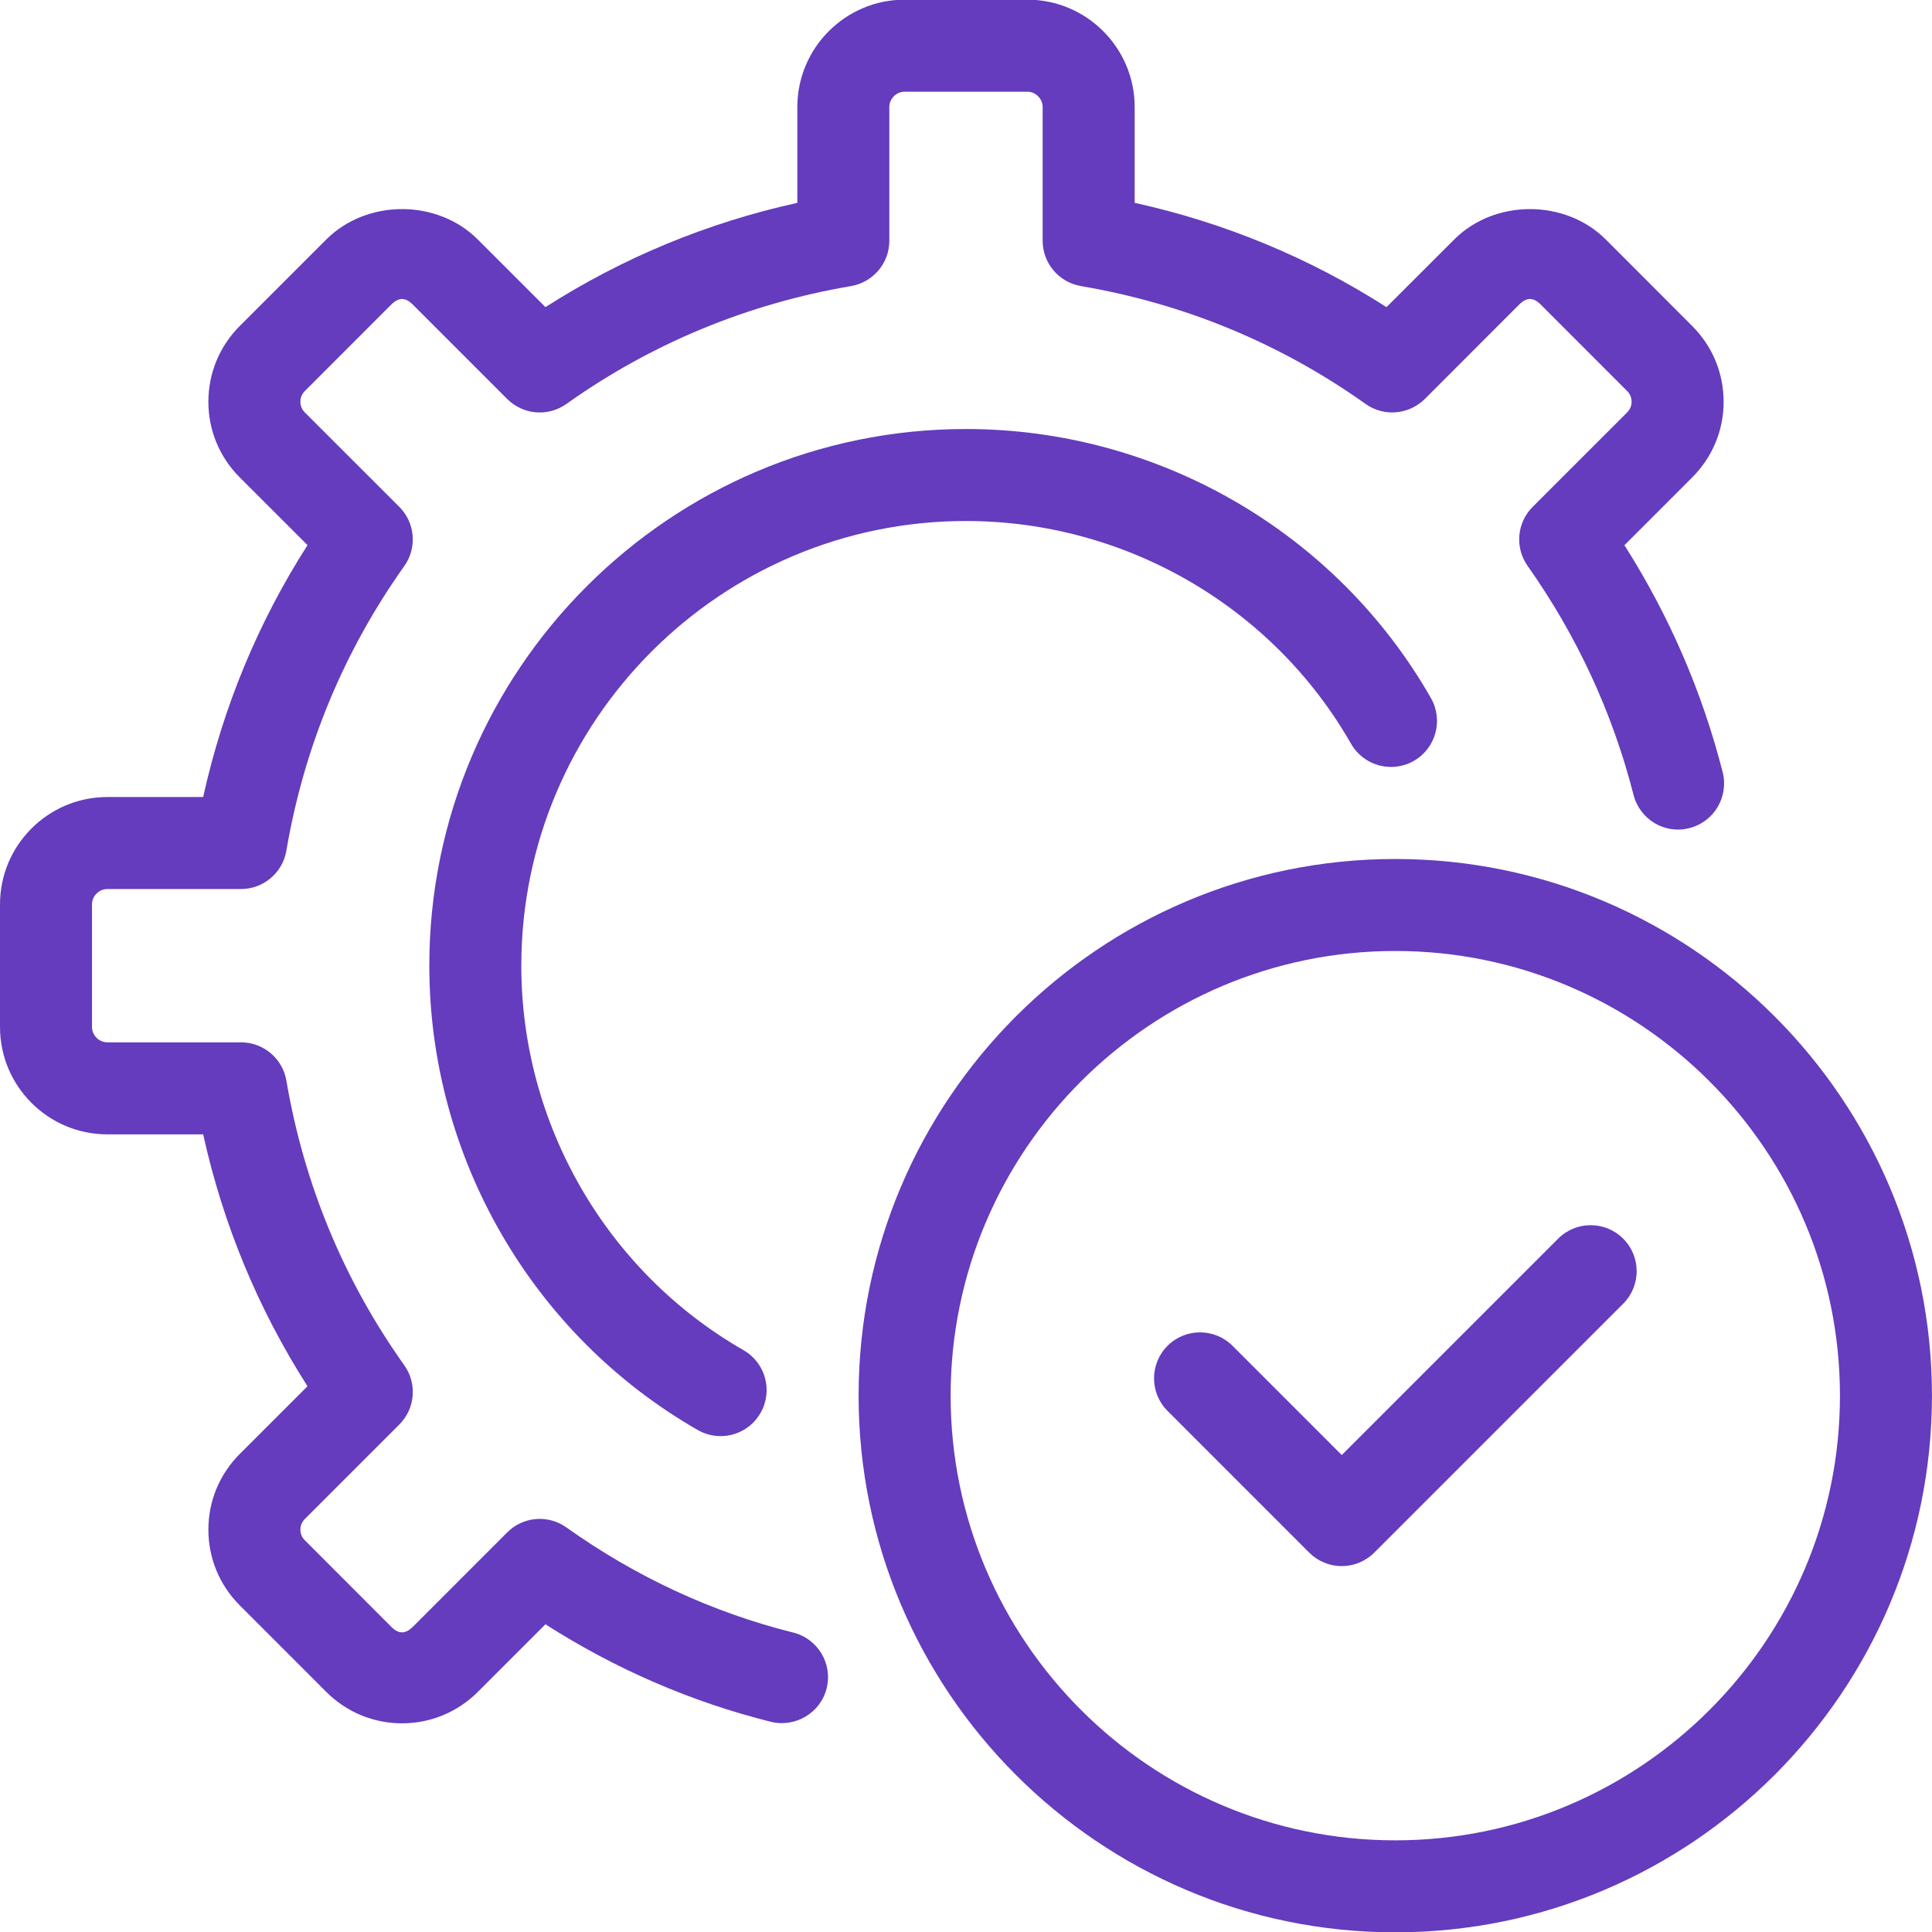
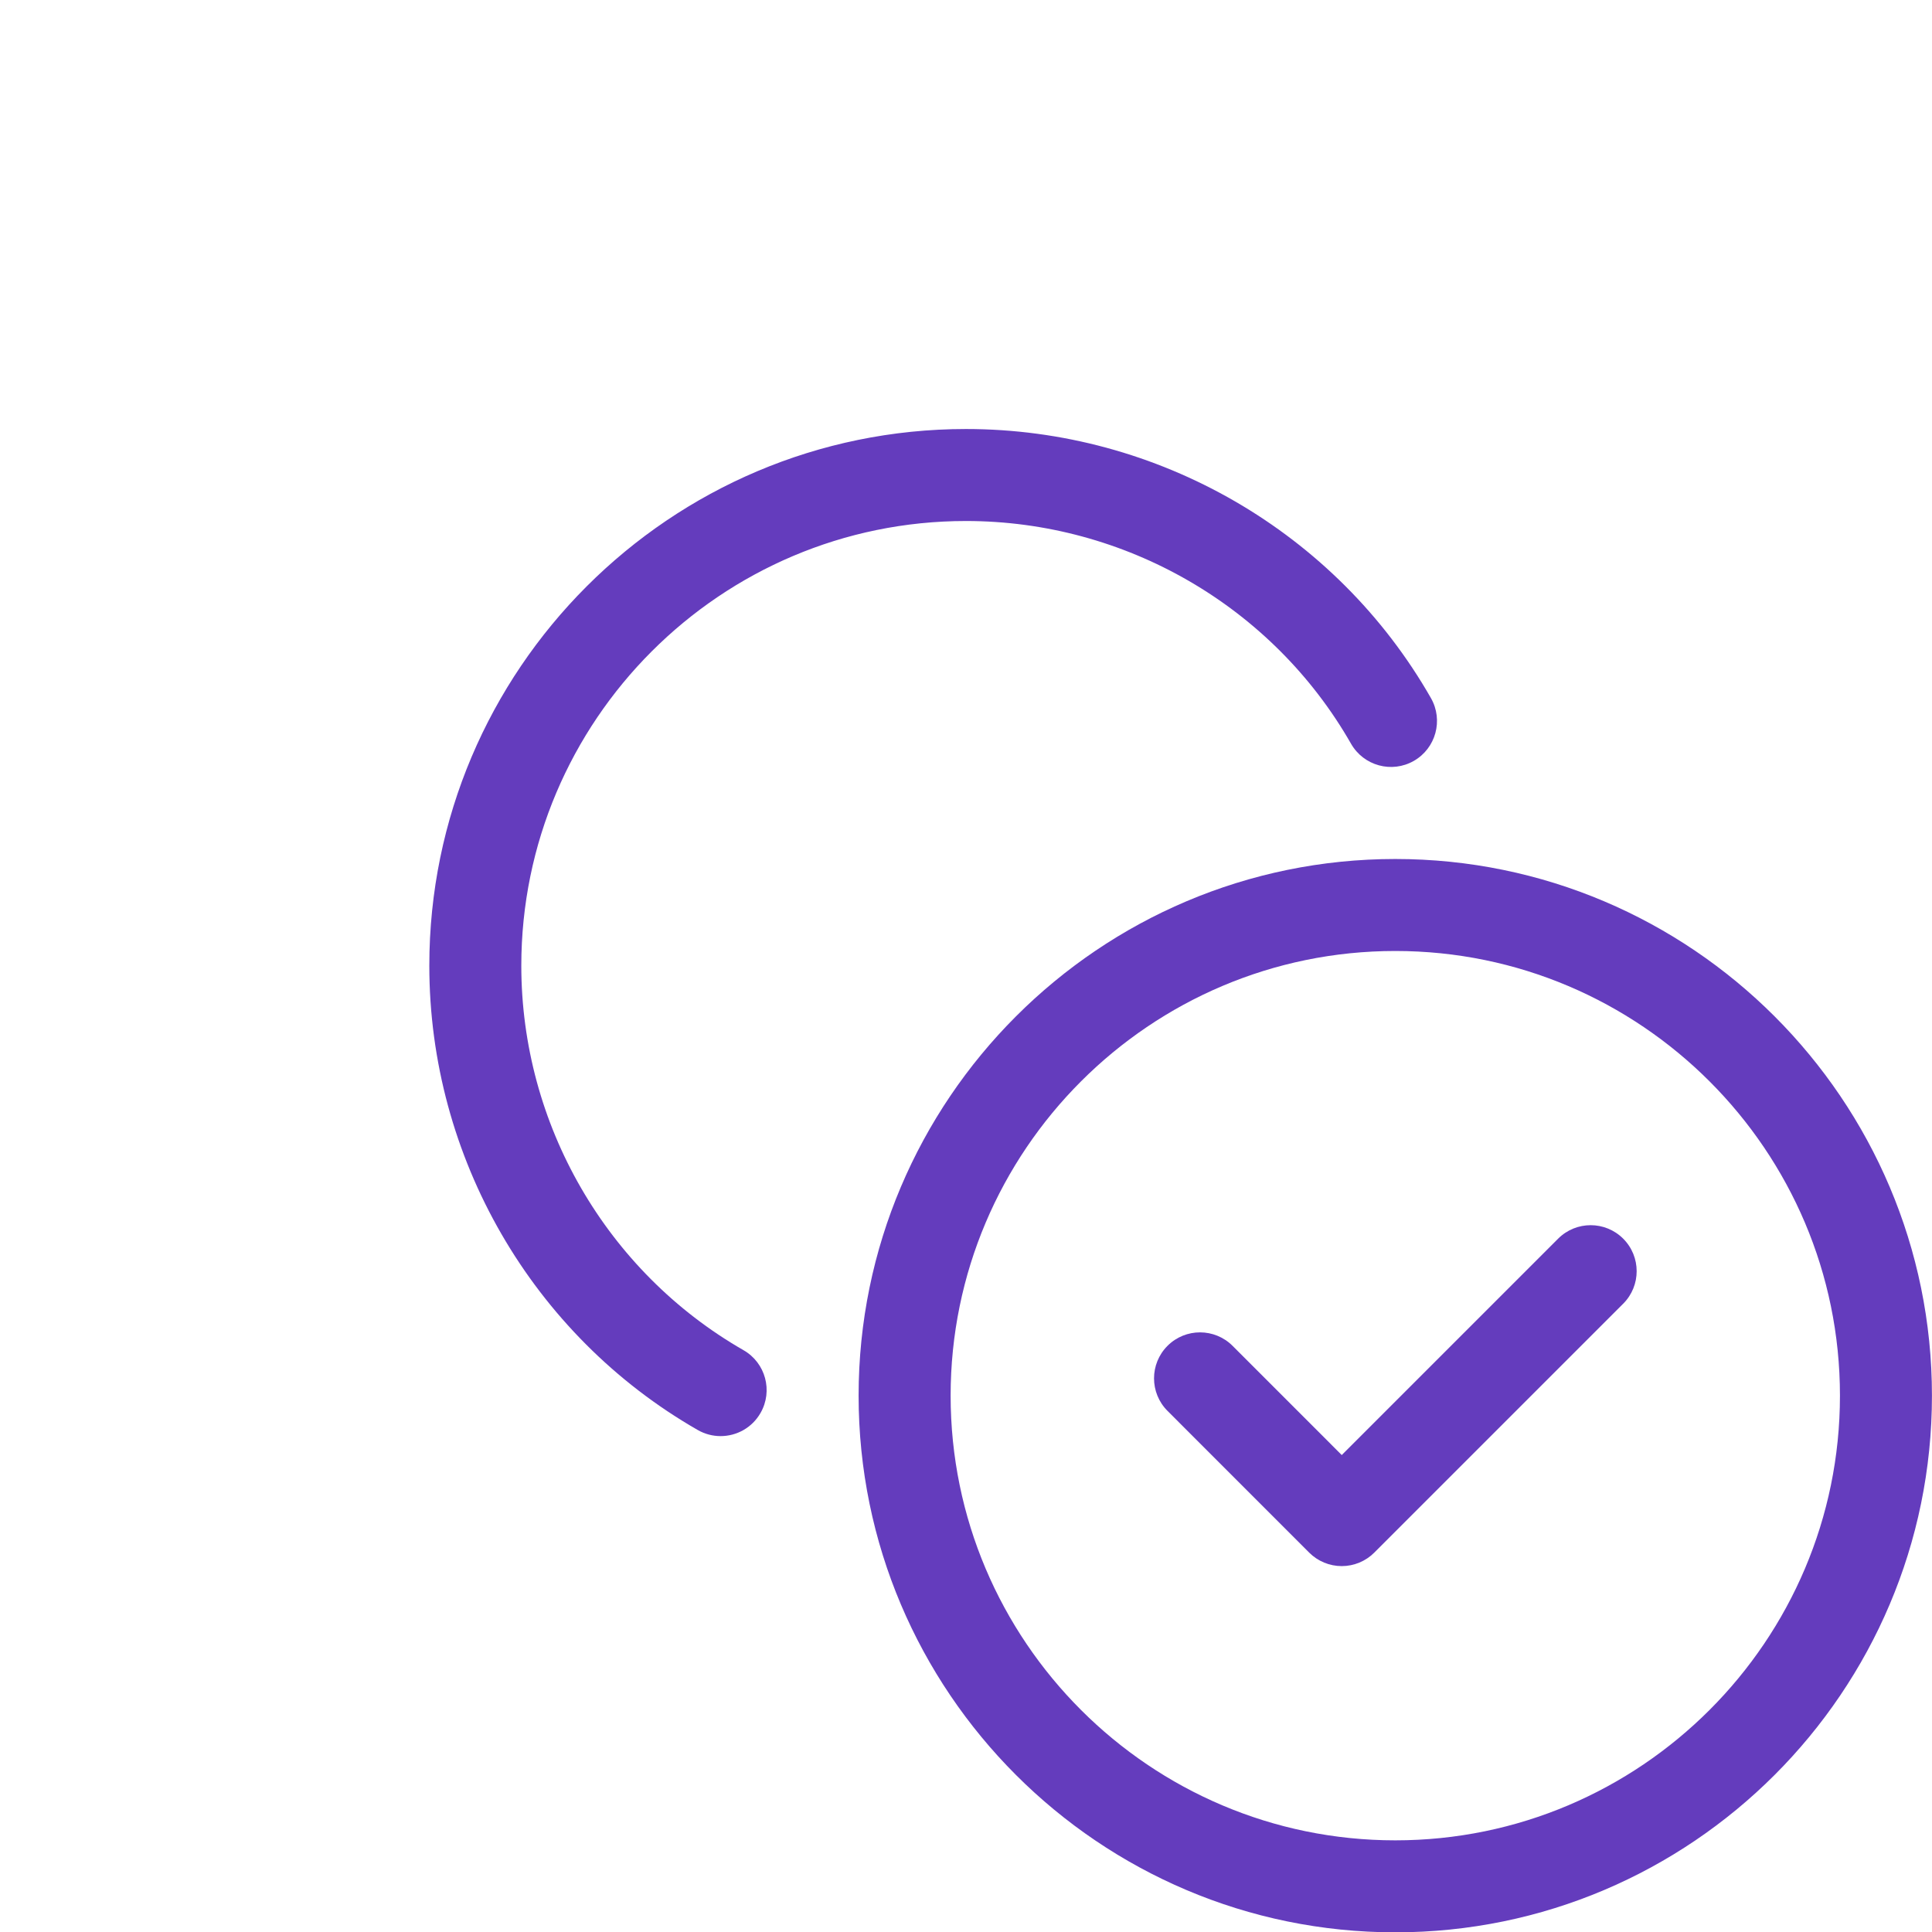
<svg xmlns="http://www.w3.org/2000/svg" width="70" height="70" viewBox="0 0 70 70" fill="none">
-   <path d="M14.566 62.439C13.531 62.439 12.556 62.035 11.821 61.301L8.689 58.167C7.954 57.433 7.55 56.458 7.55 55.42C7.55 54.384 7.956 53.409 8.691 52.676L11.141 50.226C9.349 47.421 8.082 44.362 7.361 41.1H3.889C1.745 41.1 0 39.355 0 37.211V32.766C0 30.622 1.745 28.878 3.889 28.878H7.361C8.082 25.615 9.349 22.556 11.142 19.751L8.689 17.3C7.956 16.569 7.55 15.593 7.55 14.557C7.55 13.52 7.954 12.544 8.689 11.809L11.821 8.677C13.294 7.207 15.847 7.21 17.311 8.678L19.763 11.128C22.567 9.335 25.627 8.069 28.889 7.35V3.877C28.889 1.733 30.634 -0.012 32.778 -0.012H37.222C39.366 -0.012 41.111 1.733 41.111 3.877V7.349C44.373 8.069 47.433 9.335 50.236 11.128L52.689 8.677C54.153 7.211 56.706 7.207 58.179 8.675L61.31 11.81C62.046 12.544 62.45 13.519 62.45 14.557C62.45 15.593 62.044 16.568 61.308 17.301L58.856 19.754C60.475 22.3 61.671 25.059 62.415 27.976C62.643 28.867 62.105 29.775 61.213 30.003C60.317 30.236 59.414 29.692 59.186 28.8C58.426 25.826 57.135 23.034 55.349 20.505C54.88 19.842 54.958 18.939 55.531 18.365L58.954 14.943C59.088 14.808 59.116 14.658 59.116 14.555C59.116 14.452 59.088 14.301 58.954 14.168L55.822 11.033C55.551 10.763 55.31 10.771 55.045 11.032L51.623 14.456C51.045 15.028 50.138 15.107 49.479 14.636C46.388 12.441 42.918 11.005 39.164 10.365C38.363 10.228 37.777 9.535 37.777 8.722V3.877C37.777 3.576 37.523 3.322 37.222 3.322H32.777C32.476 3.322 32.222 3.576 32.222 3.877V8.722C32.222 9.535 31.636 10.228 30.835 10.365C27.081 11.005 23.611 12.442 20.52 14.636C19.858 15.108 18.953 15.031 18.376 14.456L14.954 11.033C14.689 10.771 14.45 10.763 14.177 11.034L11.045 14.167C10.911 14.302 10.883 14.453 10.883 14.556C10.883 14.659 10.911 14.808 11.043 14.942L14.468 18.365C15.043 18.94 15.119 19.846 14.648 20.509C12.454 23.598 11.015 27.069 10.375 30.824C10.238 31.625 9.543 32.211 8.732 32.211H3.889C3.587 32.211 3.333 32.465 3.333 32.766V37.211C3.333 37.512 3.587 37.766 3.889 37.766H8.733C9.544 37.766 10.239 38.352 10.376 39.153C11.016 42.909 12.454 46.38 14.649 49.468C15.12 50.131 15.044 51.037 14.469 51.612L11.046 55.034C10.912 55.169 10.883 55.319 10.883 55.422C10.883 55.525 10.912 55.676 11.046 55.809L14.178 58.944C14.451 59.214 14.688 59.205 14.955 58.945L18.377 55.522C18.952 54.945 19.857 54.87 20.521 55.341C23.045 57.137 25.81 58.419 28.737 59.15C29.631 59.373 30.174 60.278 29.951 61.17C29.729 62.065 28.811 62.602 27.93 62.384C25.046 61.663 22.305 60.477 19.762 58.851L17.312 61.301C16.578 62.034 15.603 62.439 14.566 62.439Z" fill="#643CBD" />
  <path d="M26.108 52.033C25.828 52.033 25.542 51.962 25.281 51.812C19.281 48.372 15.555 41.925 15.555 34.988C15.555 24.267 24.276 15.544 34.999 15.544C41.957 15.544 48.413 19.28 51.846 25.294C52.302 26.094 52.024 27.112 51.225 27.569C50.425 28.025 49.409 27.747 48.951 26.948C46.108 21.97 40.763 18.877 34.999 18.877C26.115 18.877 18.888 26.105 18.888 34.988C18.888 40.735 21.974 46.072 26.939 48.92C27.738 49.378 28.014 50.397 27.555 51.195C27.247 51.732 26.688 52.033 26.108 52.033Z" fill="#643CBD" />
  <path d="M48.614 56.743C48.171 56.743 47.748 56.567 47.435 56.255L42.301 51.119C41.65 50.468 41.65 49.413 42.301 48.762C42.954 48.109 44.009 48.114 44.658 48.762L48.614 52.719L56.454 44.879C57.105 44.228 58.16 44.228 58.811 44.879C59.462 45.53 59.462 46.585 58.811 47.236L49.792 56.255C49.48 56.567 49.056 56.743 48.614 56.743Z" fill="#643CBD" />
  <path d="M50.554 70.012C39.831 70.012 31.109 61.289 31.109 50.568C31.109 39.846 39.831 31.123 50.554 31.123C61.276 31.123 69.998 39.846 69.998 50.568C69.998 61.289 61.276 70.012 50.554 70.012ZM50.554 34.456C41.669 34.456 34.443 41.684 34.443 50.568C34.443 59.451 41.669 66.679 50.554 66.679C59.438 66.679 66.665 59.451 66.665 50.568C66.665 41.684 59.438 34.456 50.554 34.456Z" fill="#643CBD" />
</svg>